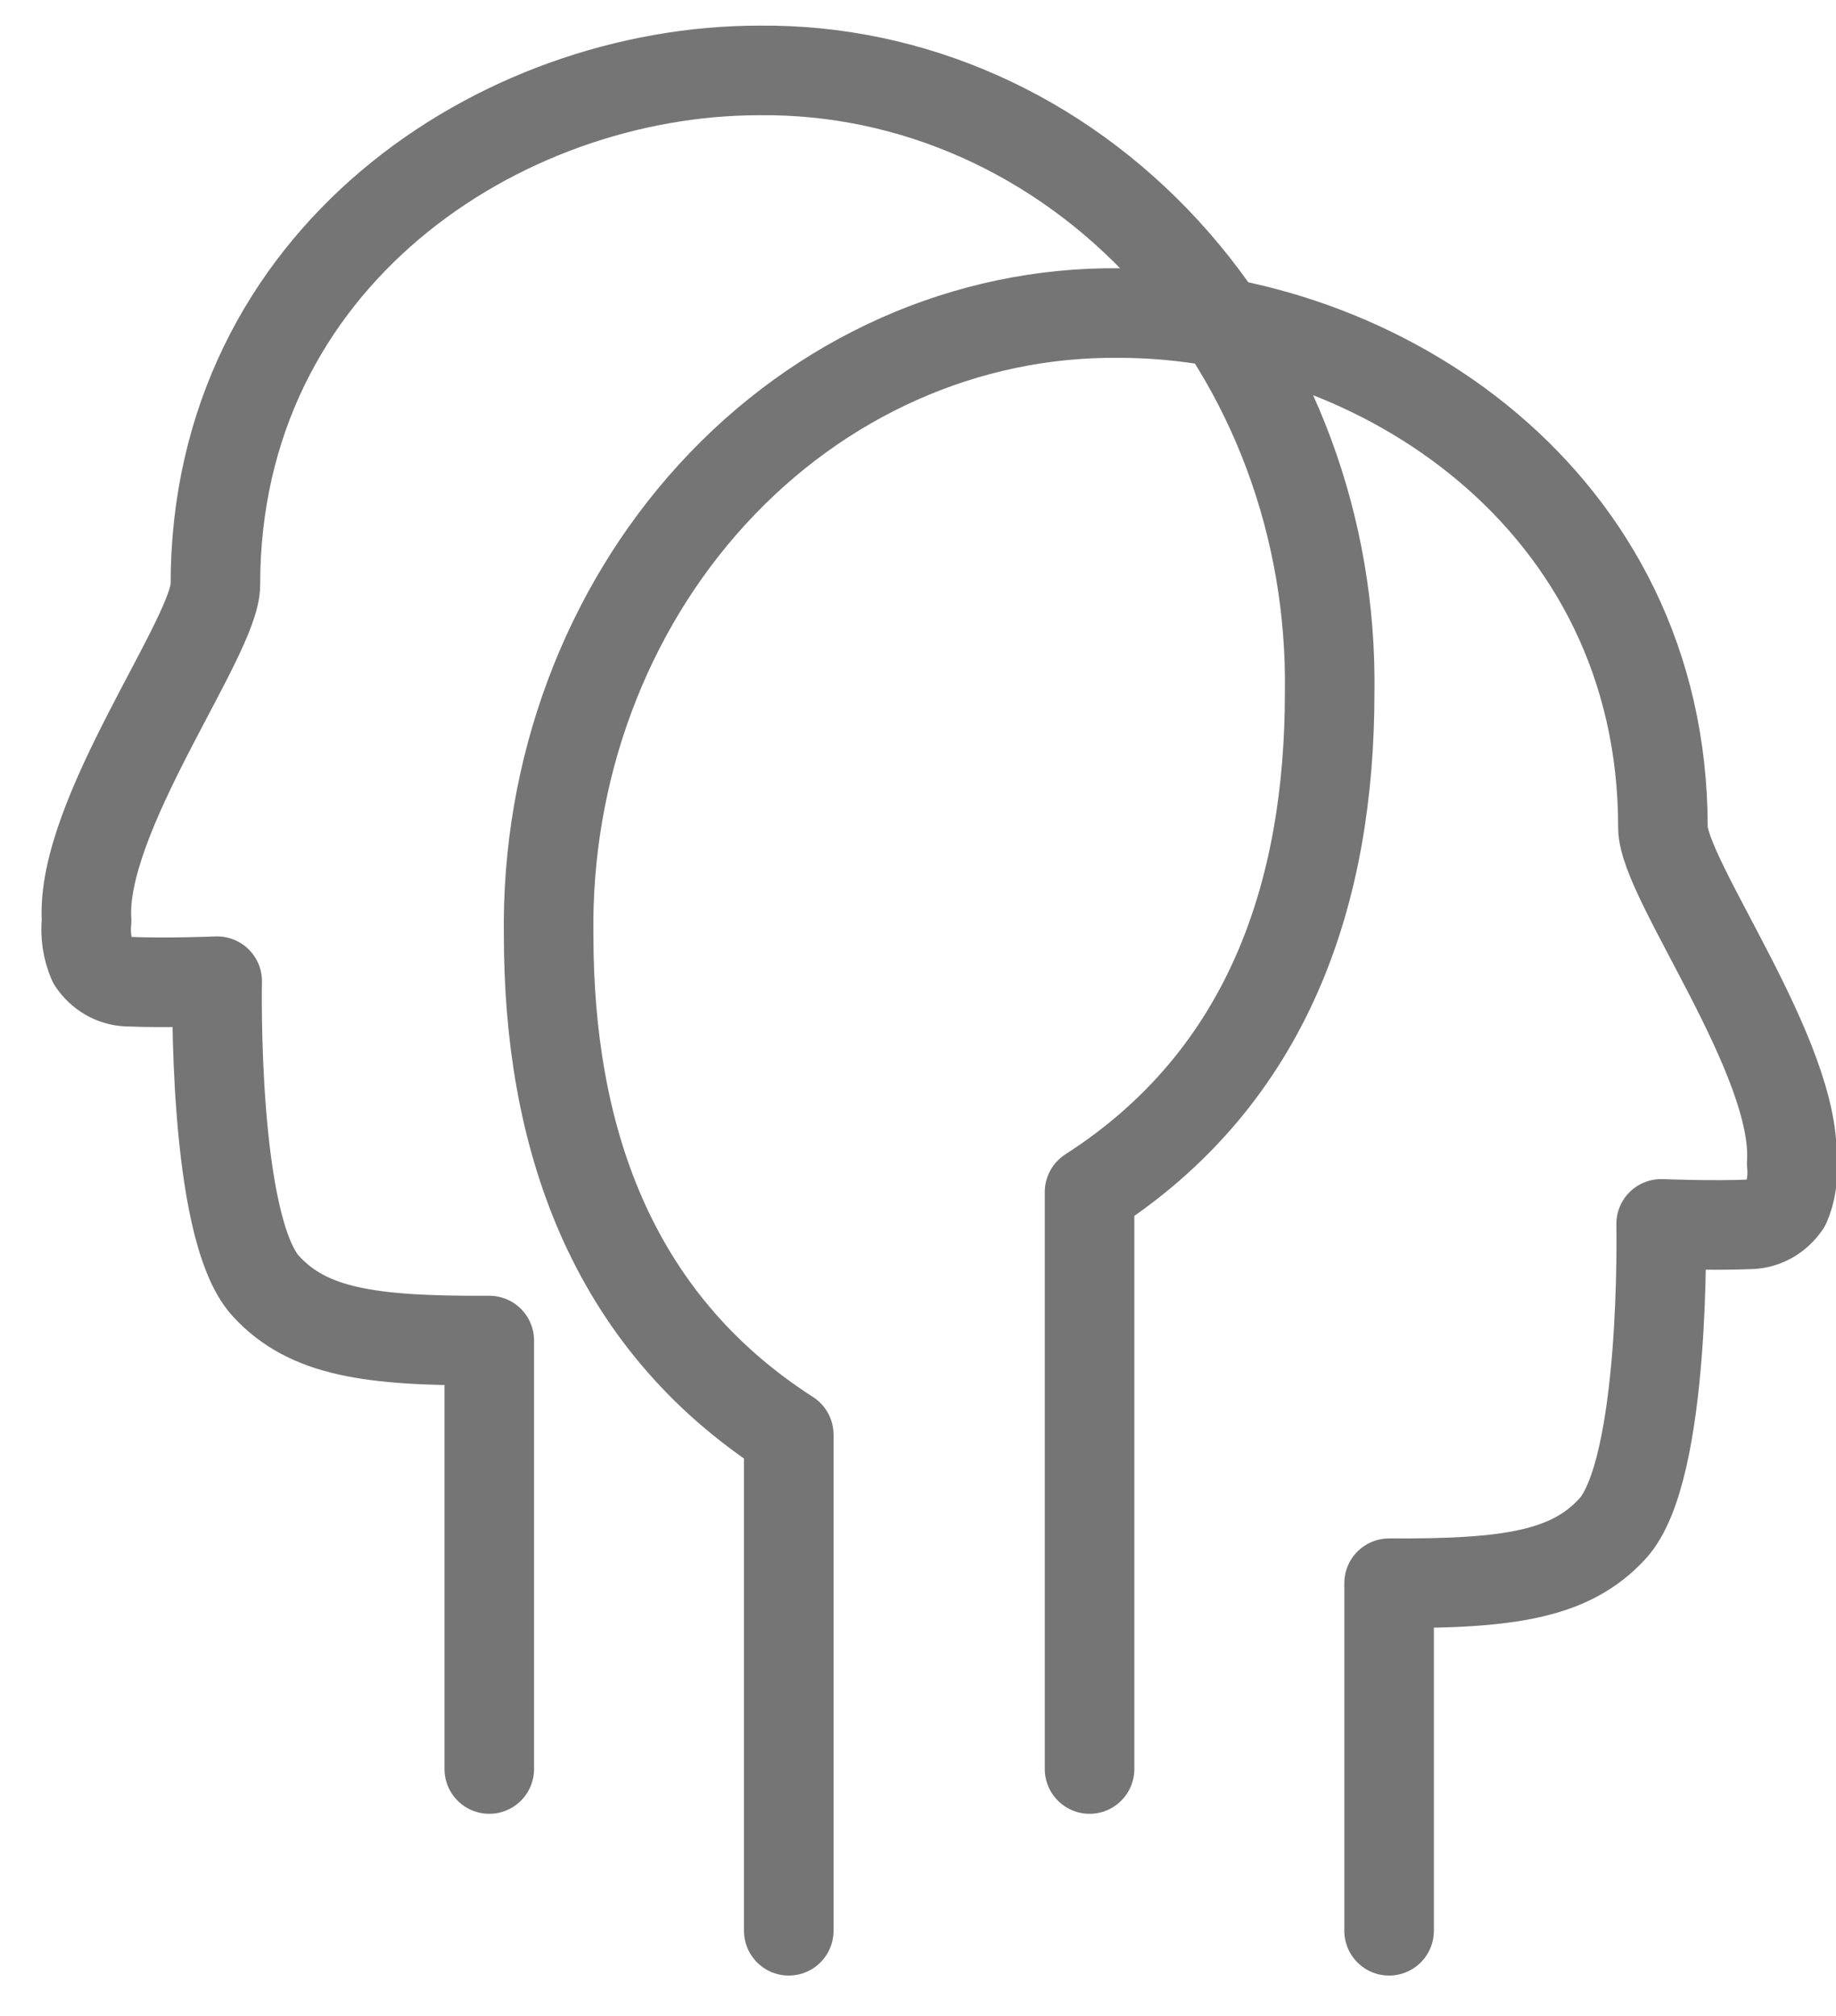
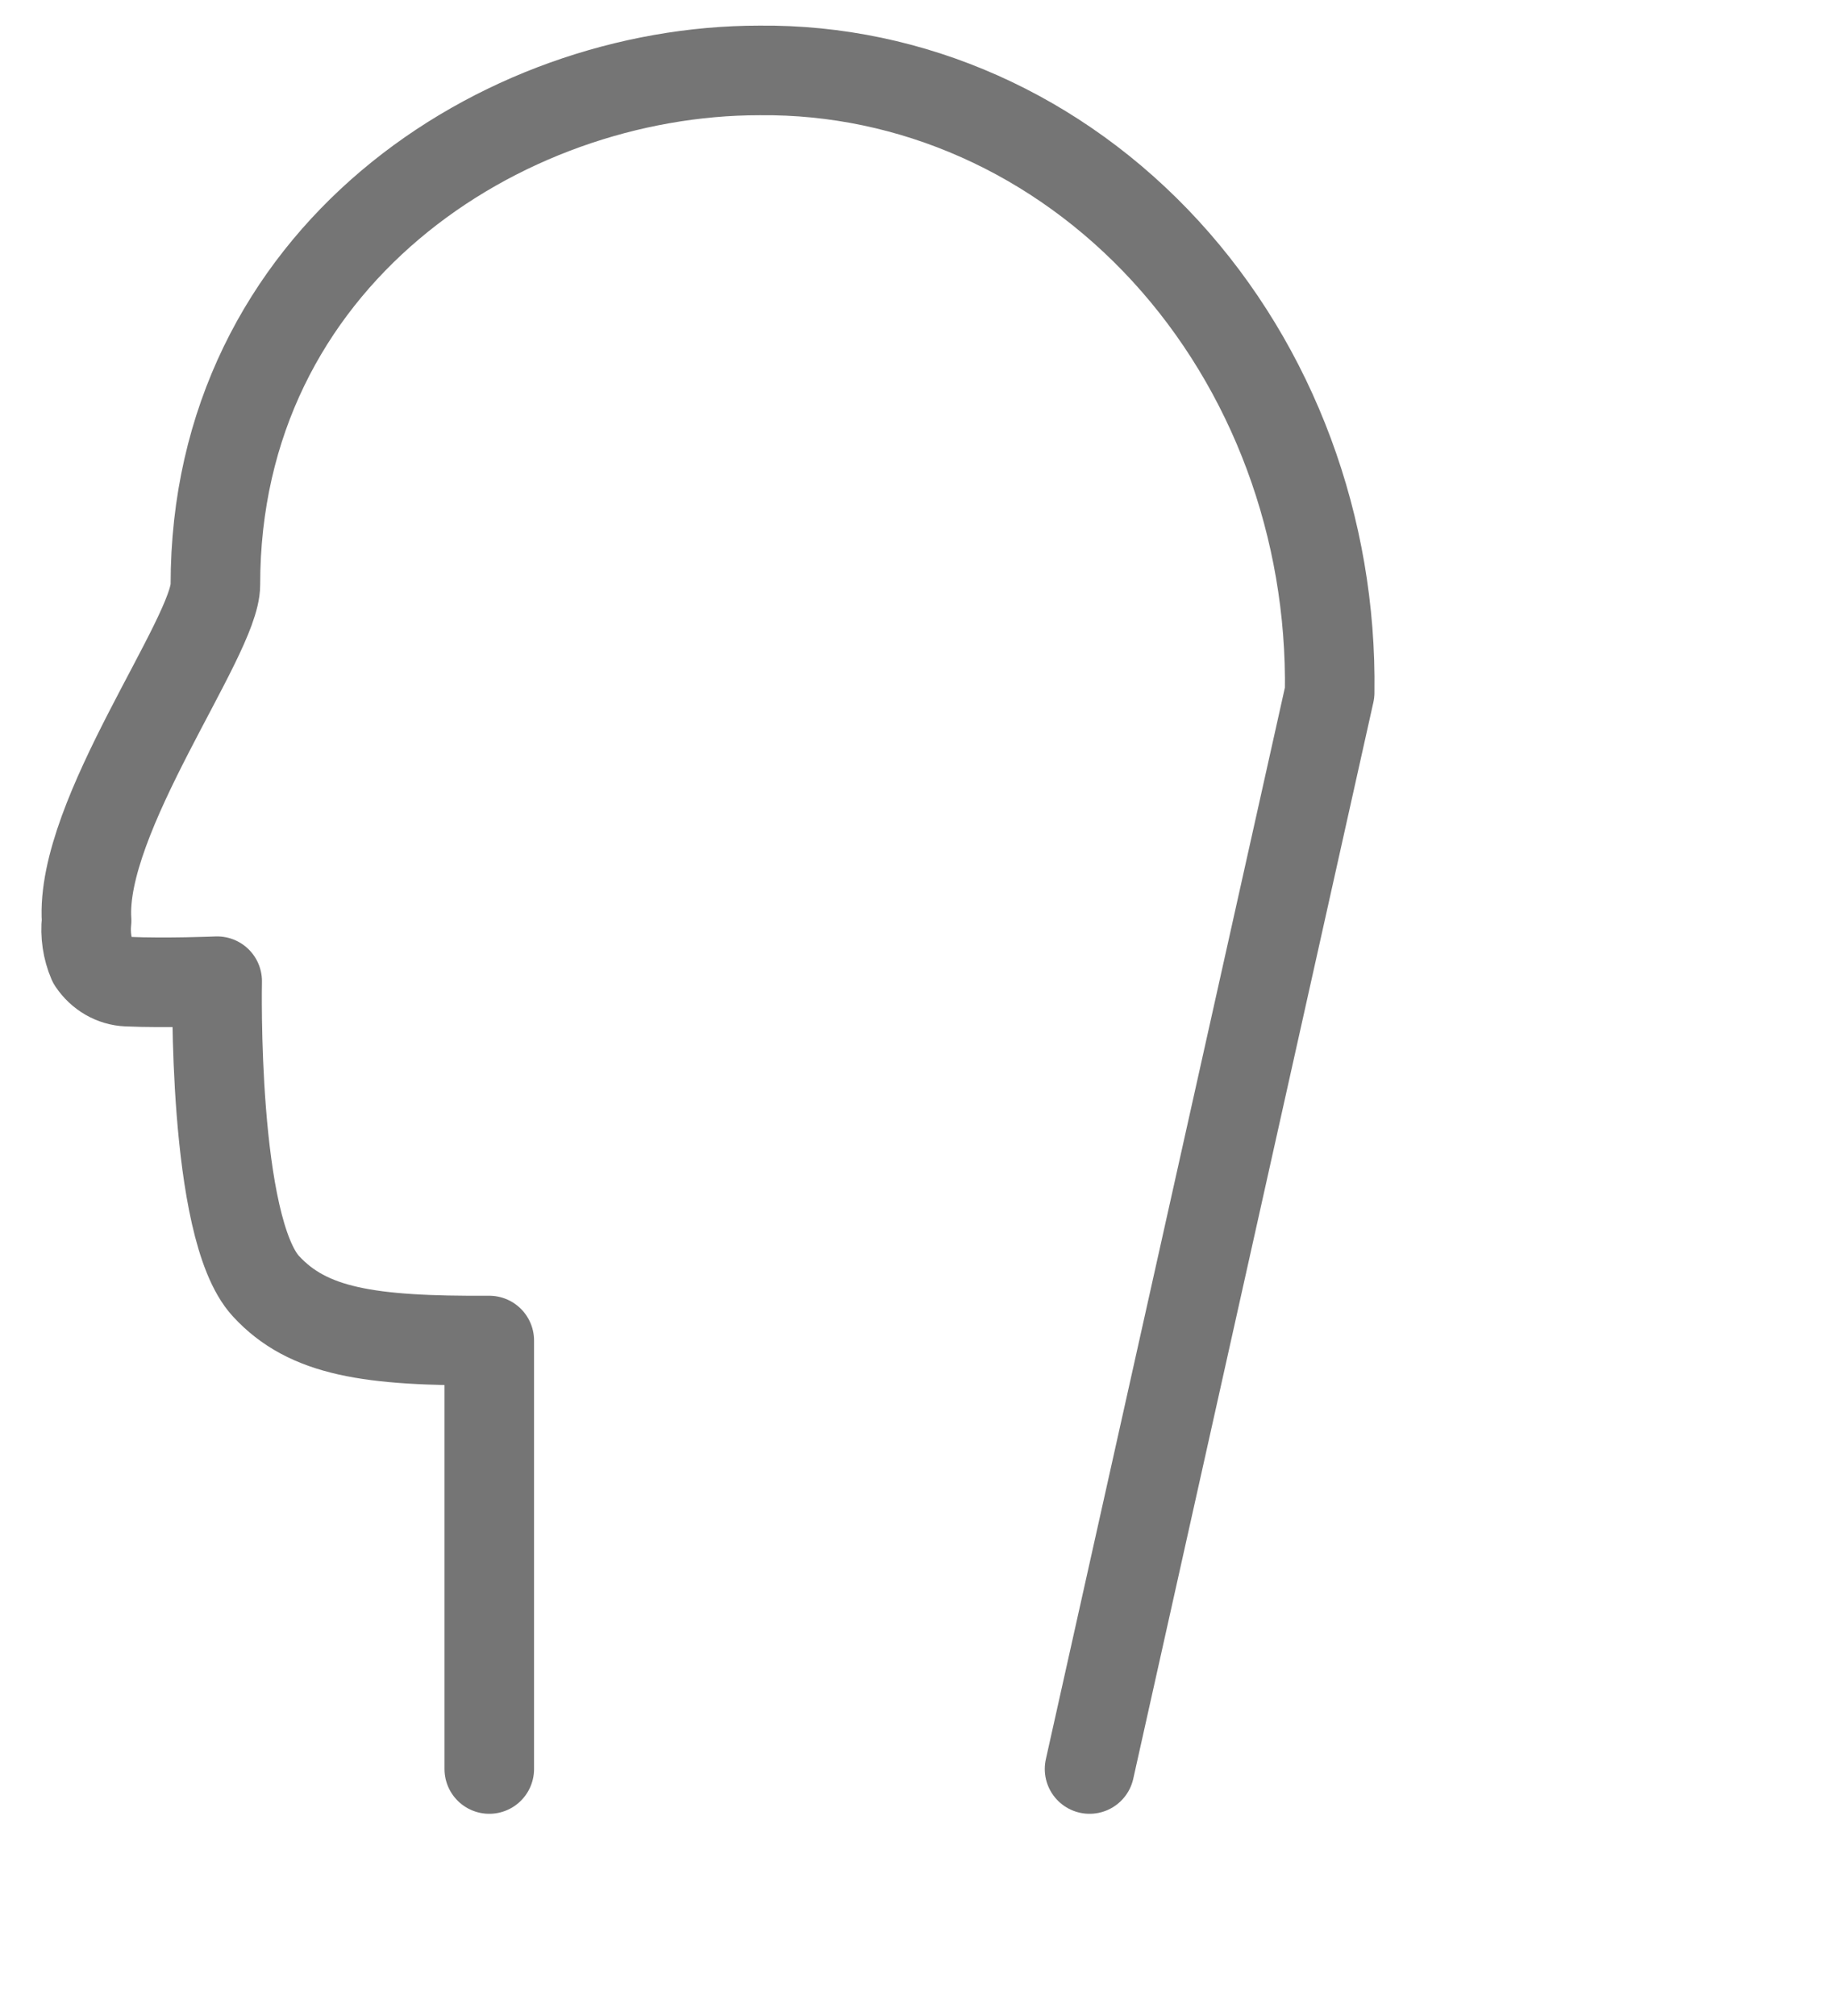
<svg xmlns="http://www.w3.org/2000/svg" width="41px" height="45px" viewBox="0 0 41 45" version="1.1">
  <title>emdr</title>
  <g id="004-Methods-of-Care" stroke="none" stroke-width="1" fill="none" fill-rule="evenodd" stroke-linecap="round" stroke-linejoin="round">
    <g transform="translate(-185, -1332)" id="Offerings" stroke="#757575" stroke-width="2">
      <g transform="translate(0, 938)">
        <g id="4" transform="translate(154, 360)">
          <g id="Group" transform="translate(32, 34.667)">
            <g id="Group" transform="translate(0.923, 0.904)">
-               <path d="M29.097,41.528 L29.097,33.77 C31.778,33.786 33.143,33.577 34.082,32.557 C35.289,31.25 35.172,25.749 35.172,25.749 C35.172,25.749 36.316,25.796 37.183,25.758 C37.489,25.744 37.773,25.58 37.954,25.312 C38.076,25.026 38.122,24.71 38.088,24.397 C38.243,22.065 35.212,18.062 35.212,16.899 C35.215,9.593 28.846,5.417 23.064,5.417 C19.662,5.382 16.391,6.837 13.994,9.452 C11.596,12.067 10.274,15.62 10.329,19.305 C10.329,23.725 11.67,27.874 15.691,30.454 L15.691,41.528" id="Path" />
-               <path d="M18.769,37.917 L18.769,28.353 C21.451,28.369 22.815,28.16 23.755,27.141 C24.961,25.834 24.845,20.332 24.845,20.332 C24.845,20.332 25.988,20.379 26.856,20.341 C27.162,20.328 27.446,20.163 27.626,19.895 C27.748,19.61 27.795,19.293 27.761,18.98 C27.916,16.648 24.885,12.646 24.885,11.482 C24.888,4.176 18.519,0.001 12.737,0.001 C9.335,-0.034 6.064,1.421 3.666,4.035 C1.268,6.65 -0.053,10.203 0.002,13.889 C0.002,18.308 1.342,22.457 5.364,25.038 L5.364,37.917" id="Path-Copy" transform="translate(13.886, 18.958) scale(-1, 1) translate(-13.886, -18.958) " />
+               <path d="M18.769,37.917 L18.769,28.353 C21.451,28.369 22.815,28.16 23.755,27.141 C24.961,25.834 24.845,20.332 24.845,20.332 C24.845,20.332 25.988,20.379 26.856,20.341 C27.162,20.328 27.446,20.163 27.626,19.895 C27.748,19.61 27.795,19.293 27.761,18.98 C27.916,16.648 24.885,12.646 24.885,11.482 C24.888,4.176 18.519,0.001 12.737,0.001 C9.335,-0.034 6.064,1.421 3.666,4.035 C1.268,6.65 -0.053,10.203 0.002,13.889 L5.364,37.917" id="Path-Copy" transform="translate(13.886, 18.958) scale(-1, 1) translate(-13.886, -18.958) " />
            </g>
          </g>
        </g>
      </g>
    </g>
  </g>
</svg>